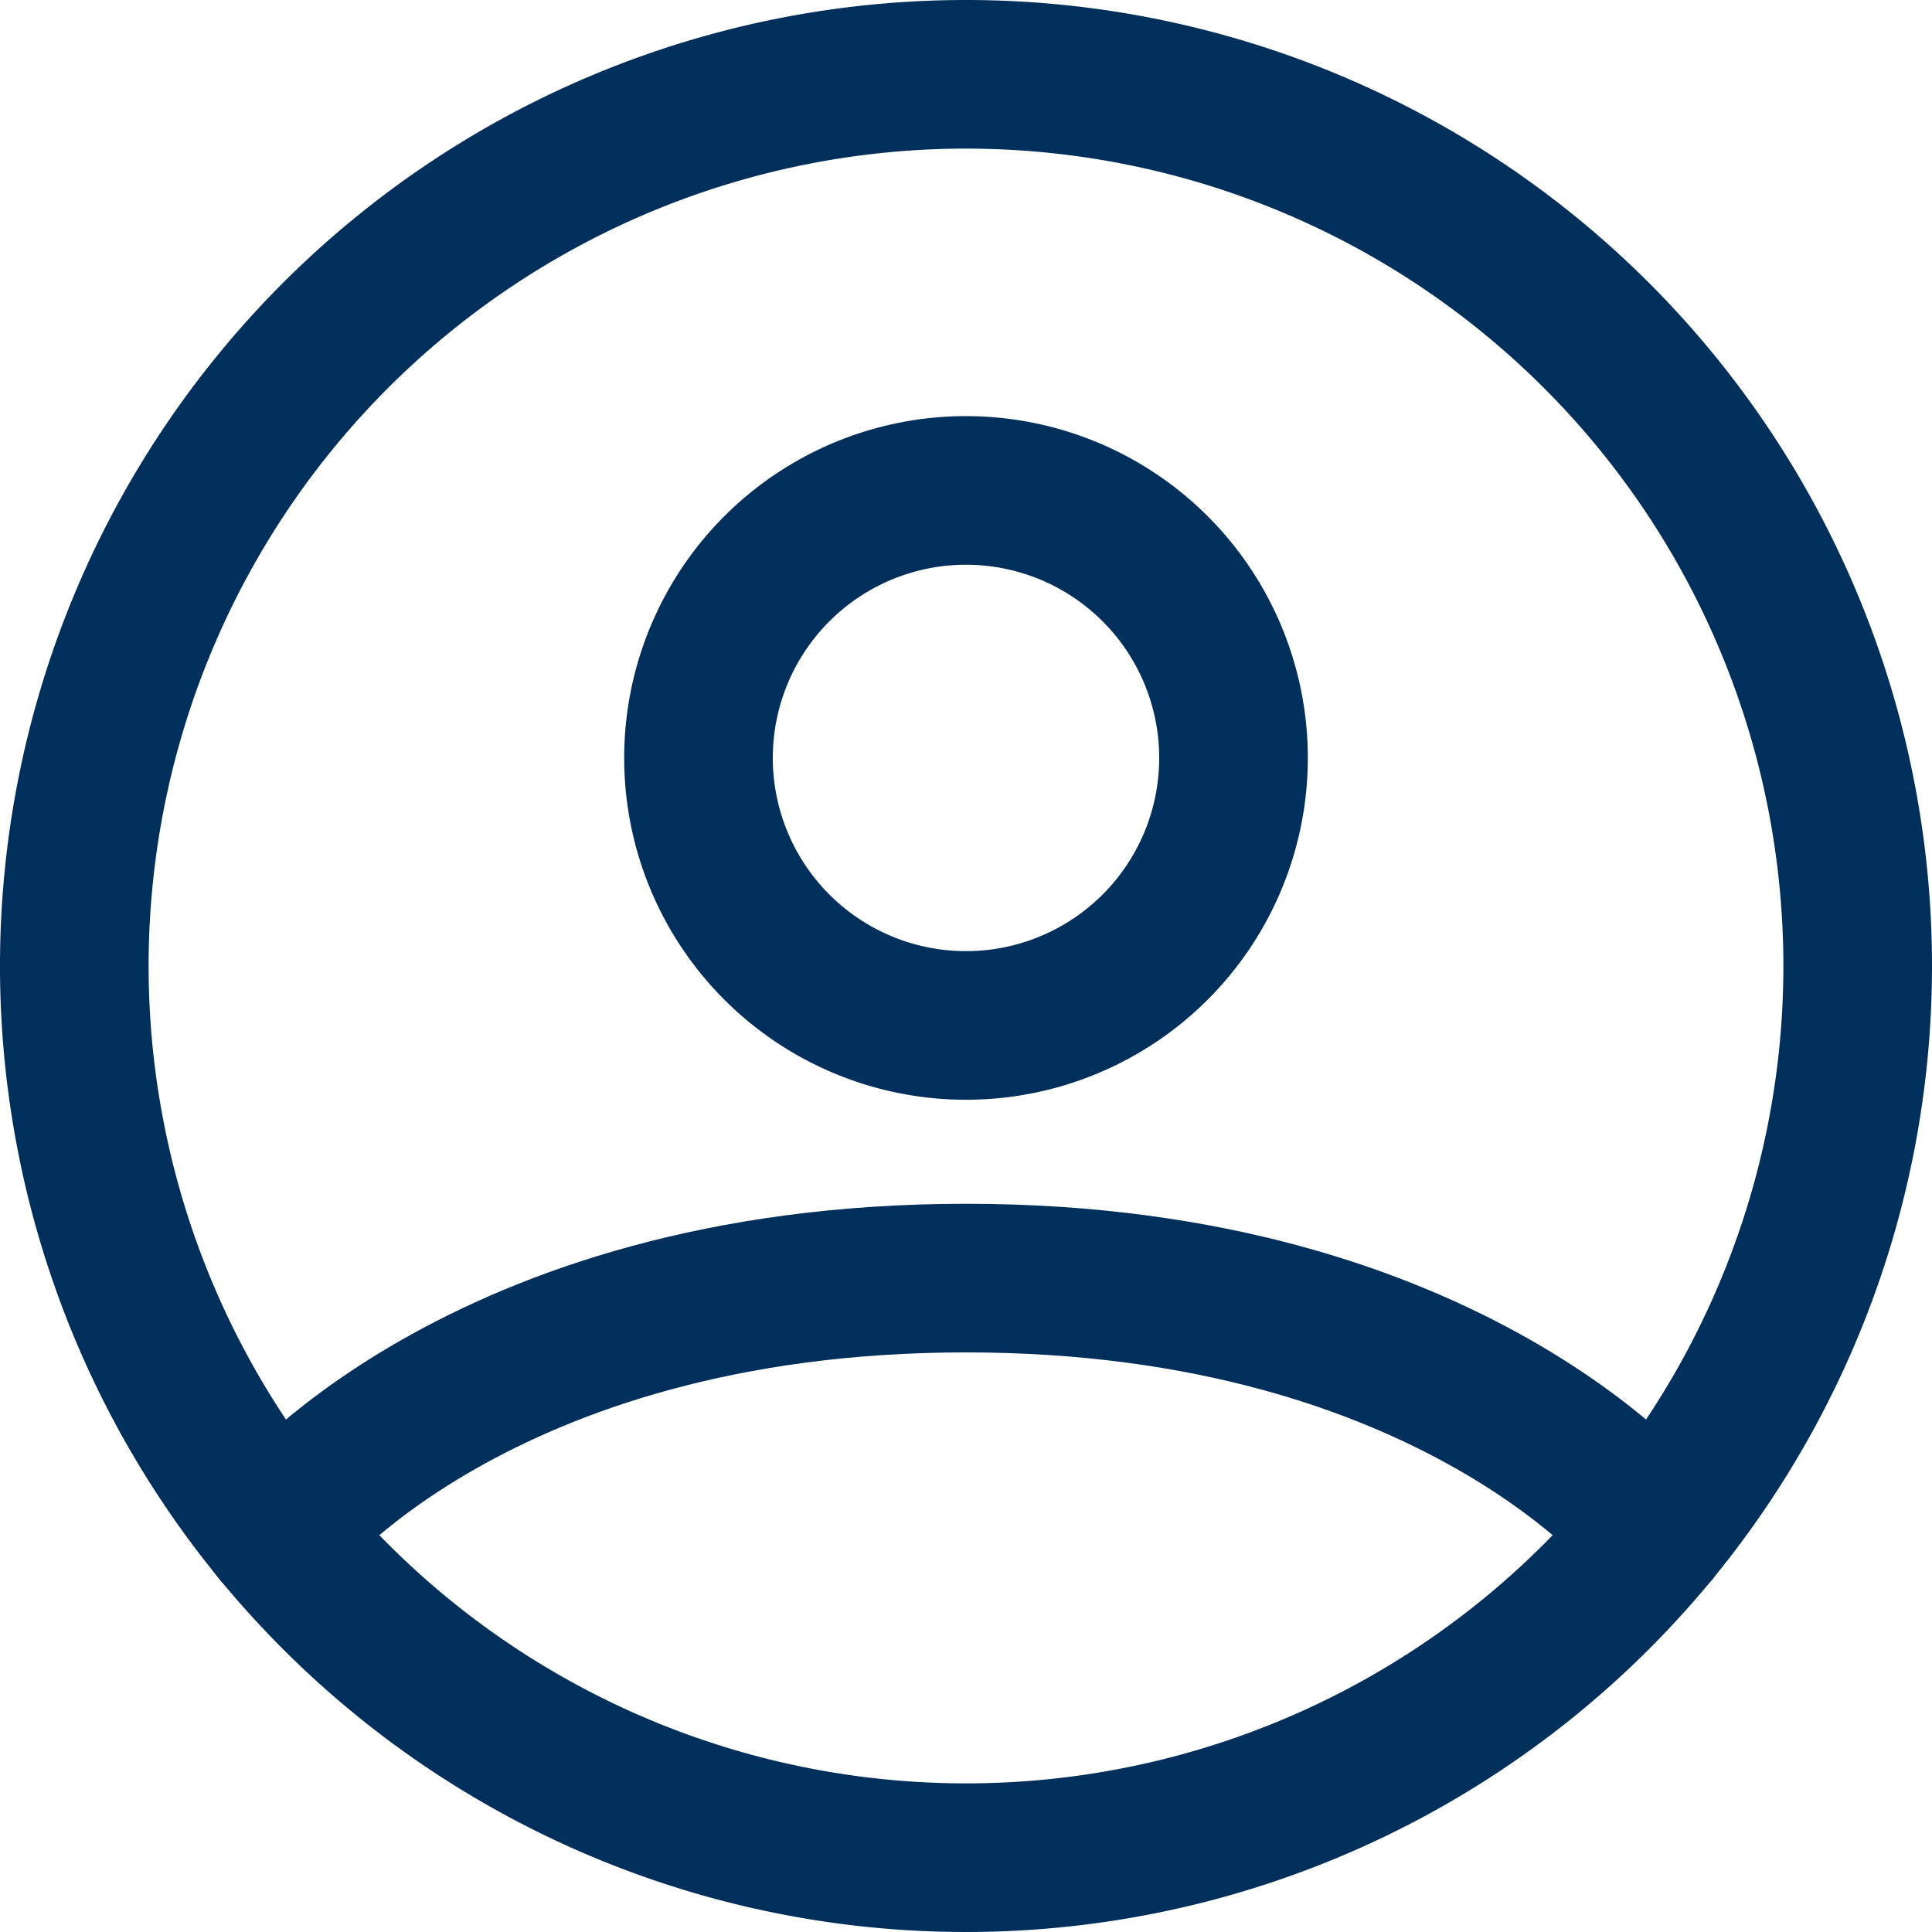
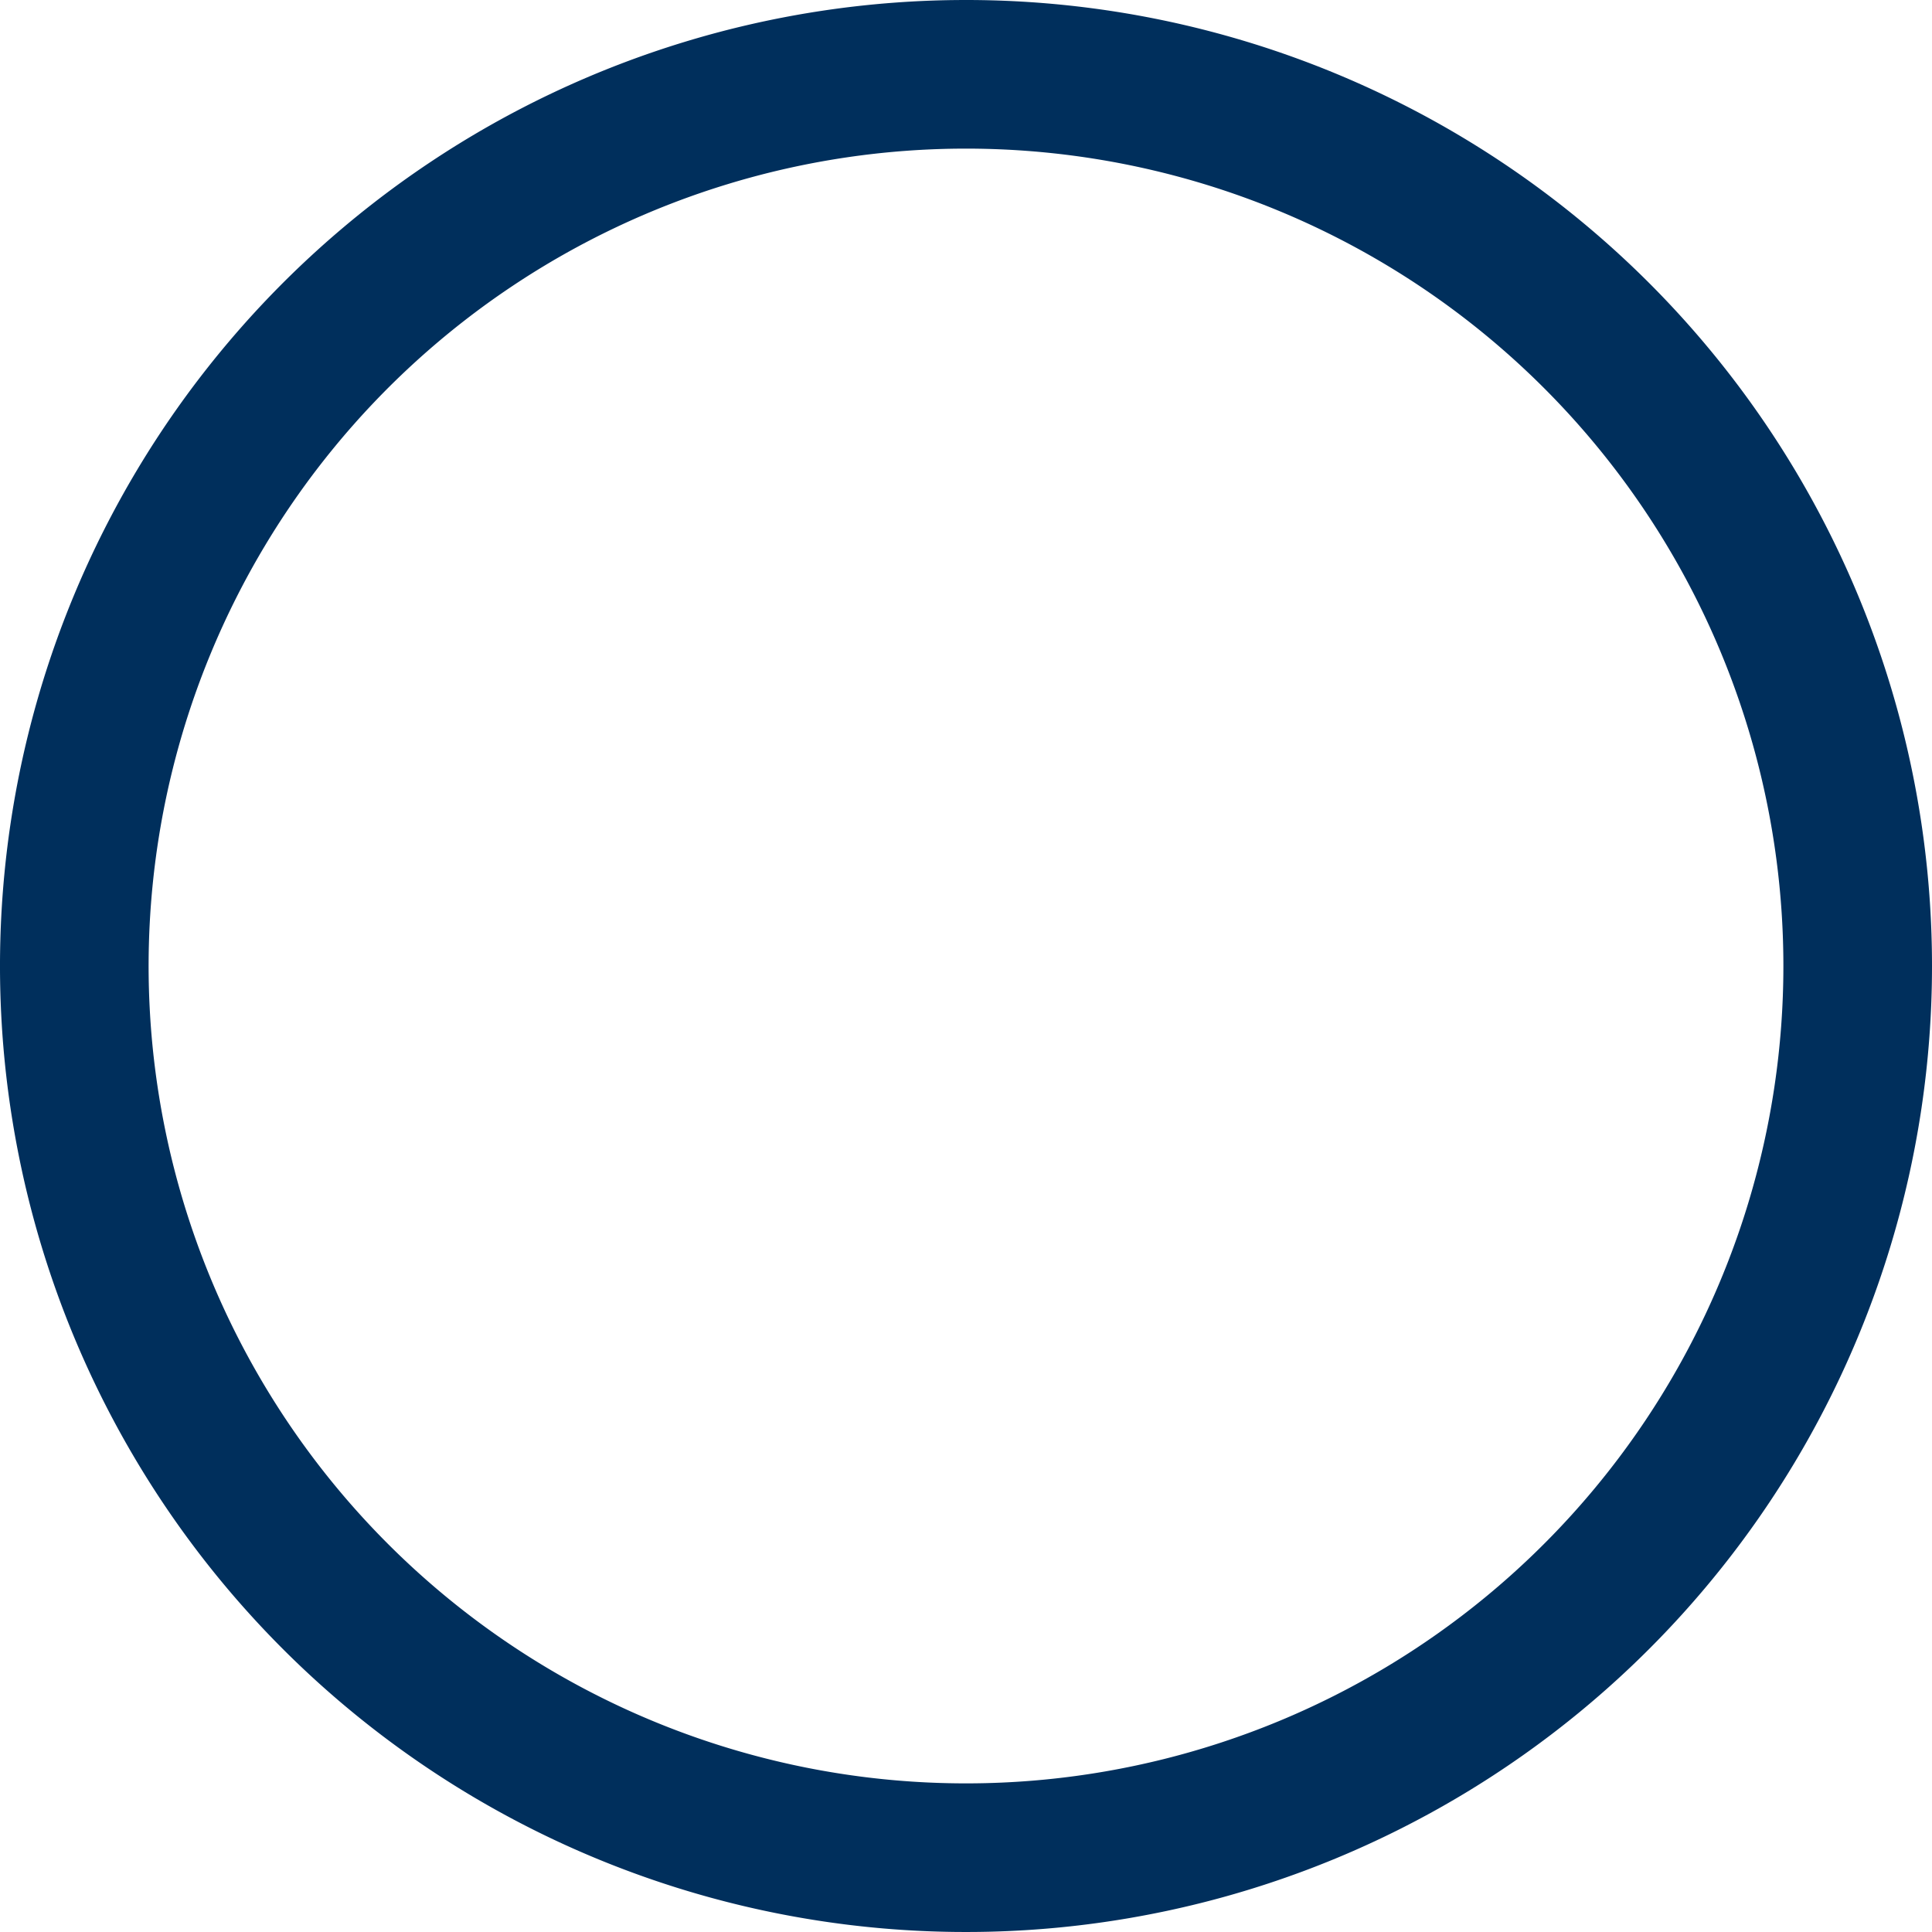
<svg xmlns="http://www.w3.org/2000/svg" width="32.5" height="32.5" viewBox="0 0 32.5 32.5">
  <g id="ICON-COMPTE" transform="translate(-0.75 -0.75)">
    <path id="Path_2" data-name="Path 2" d="M17,2A15,15,0,1,0,32,17,15,15,0,0,0,17,2Z" fill="none" stroke="#002f5c" stroke-linecap="round" stroke-linejoin="round" stroke-width="2.5" />
-     <path id="Path_3" data-name="Path 3" d="M4.271,19.769S7.615,15.5,15.865,15.5s11.594,4.269,11.594,4.269" transform="translate(1.135 6.75)" fill="none" stroke="#002f5c" stroke-linecap="round" stroke-linejoin="round" stroke-width="2.5" />
-     <path id="Path_4" data-name="Path 4" d="M13.5,15A4.5,4.5,0,1,0,9,10.5,4.5,4.5,0,0,0,13.5,15Z" transform="translate(3.5 3)" fill="none" stroke="#002f5c" stroke-linecap="round" stroke-linejoin="round" stroke-width="2.5" />
  </g>
</svg>